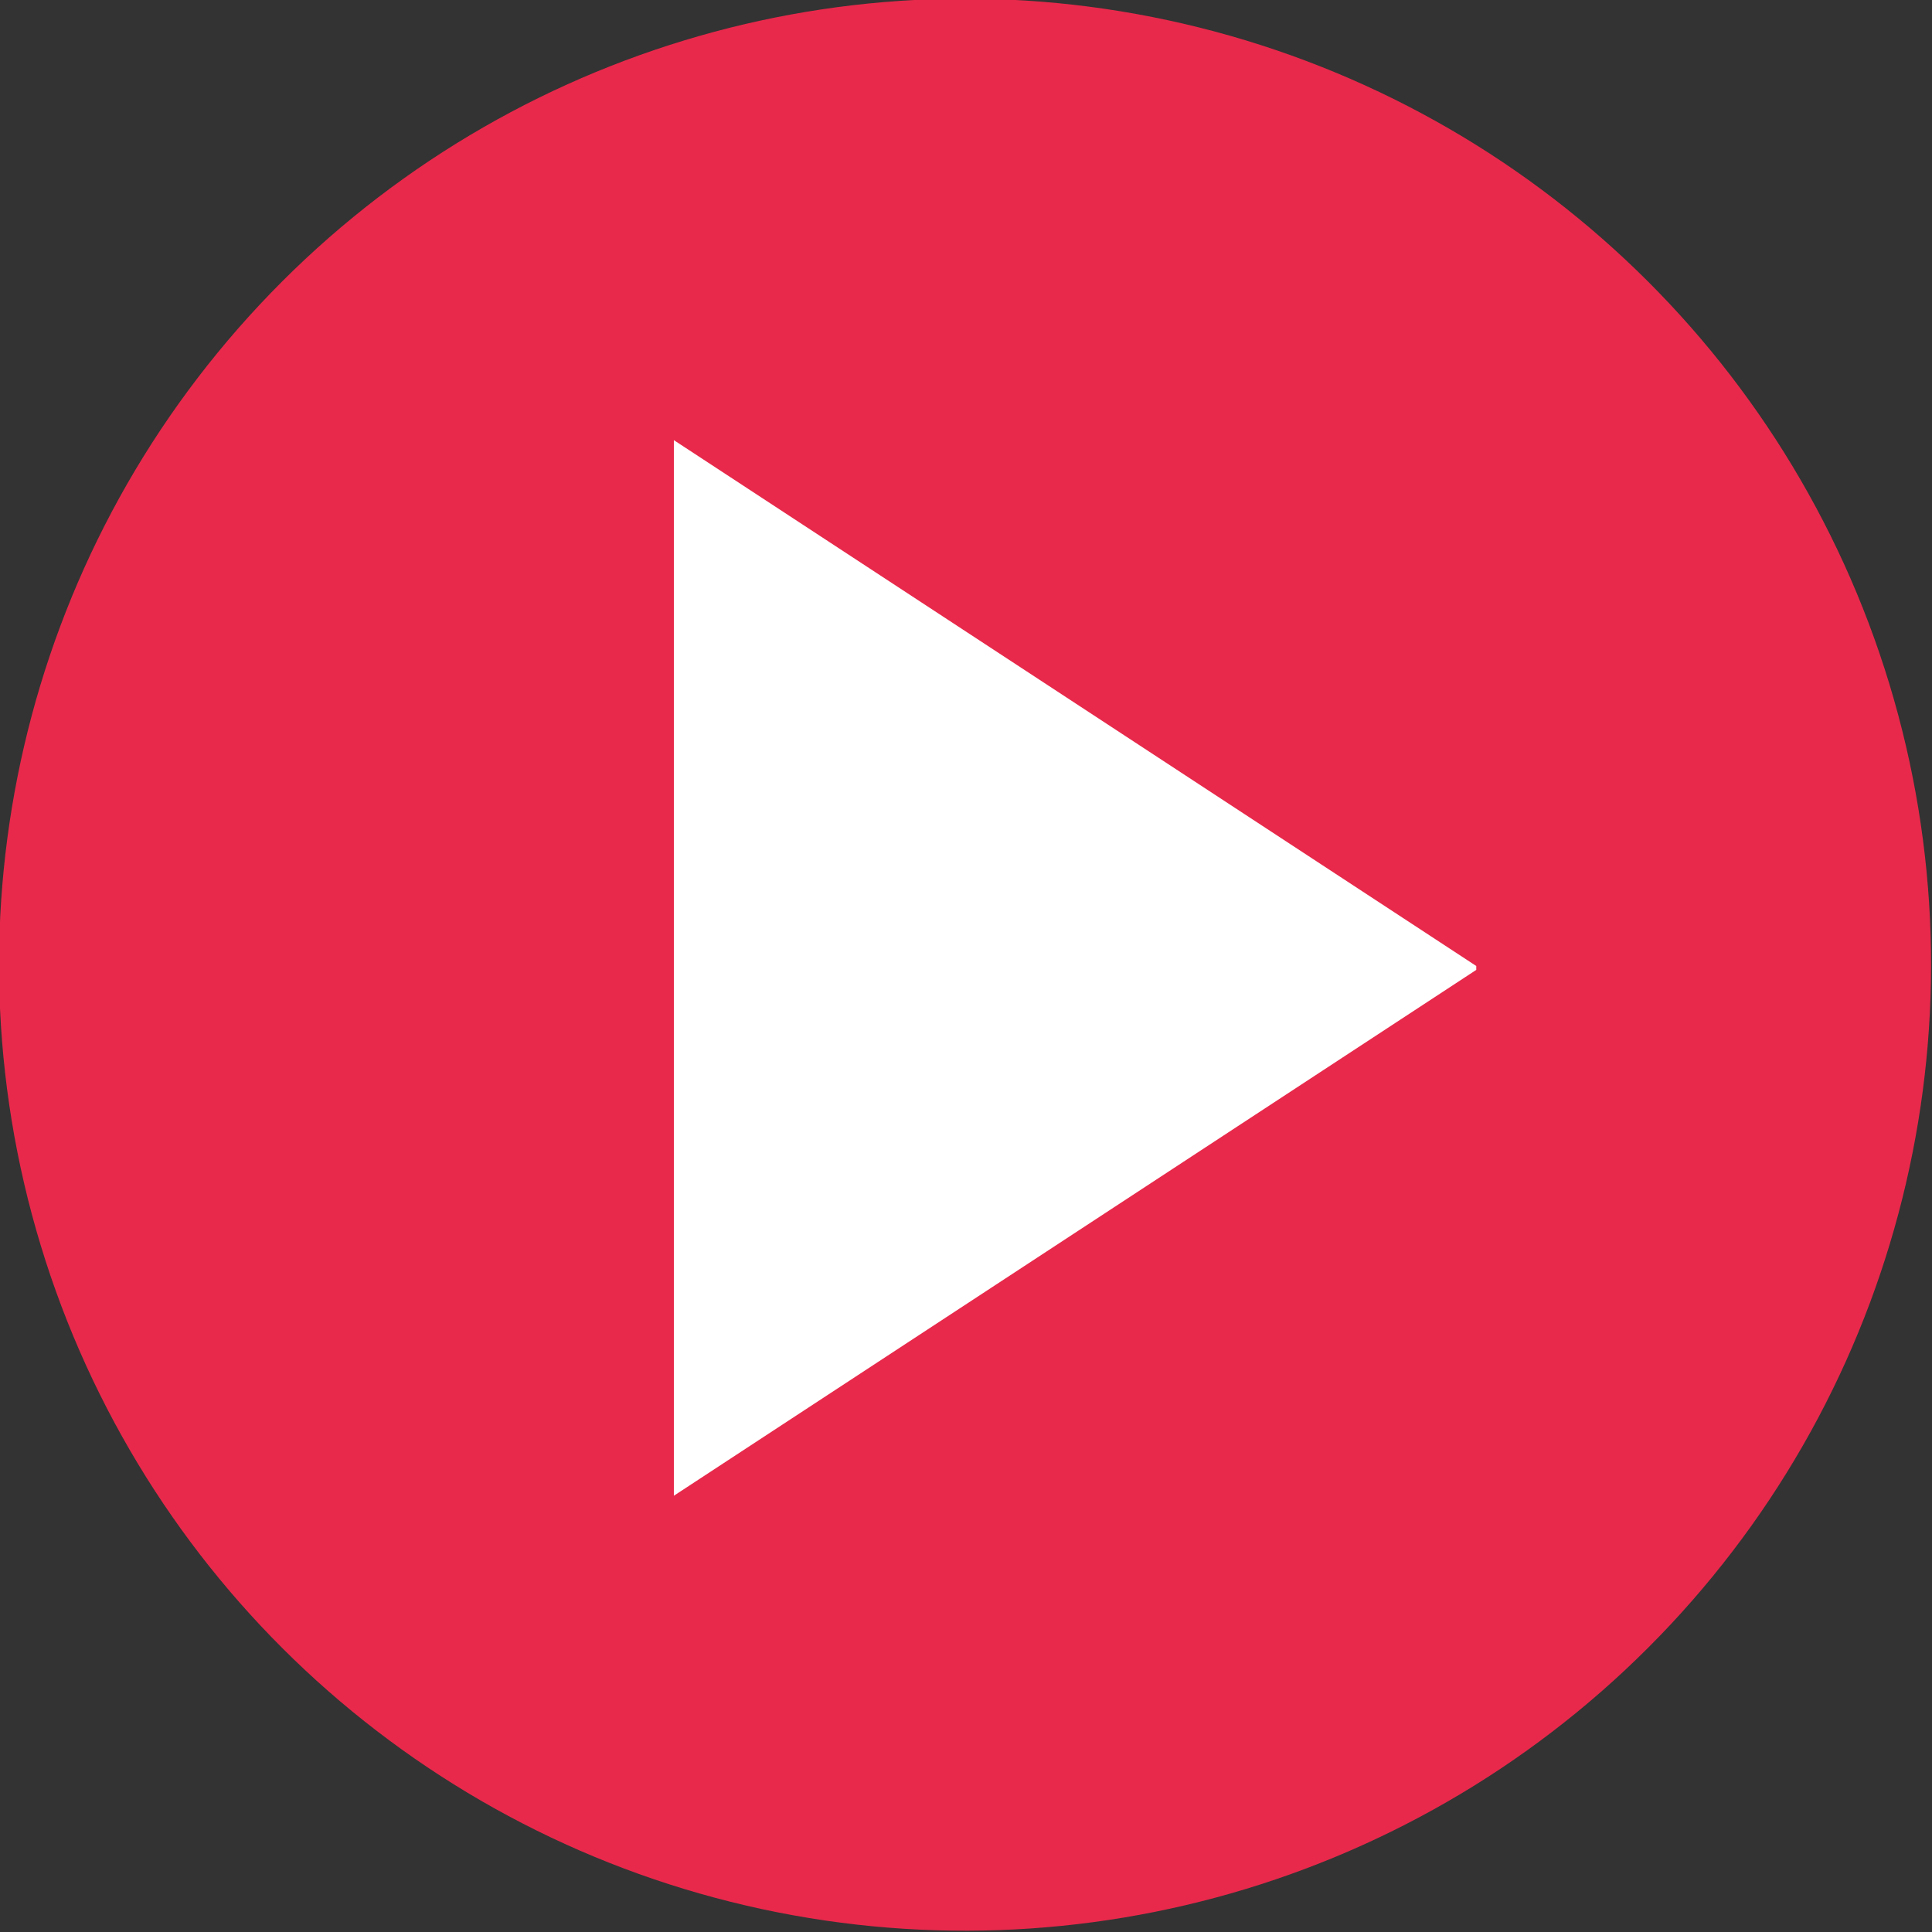
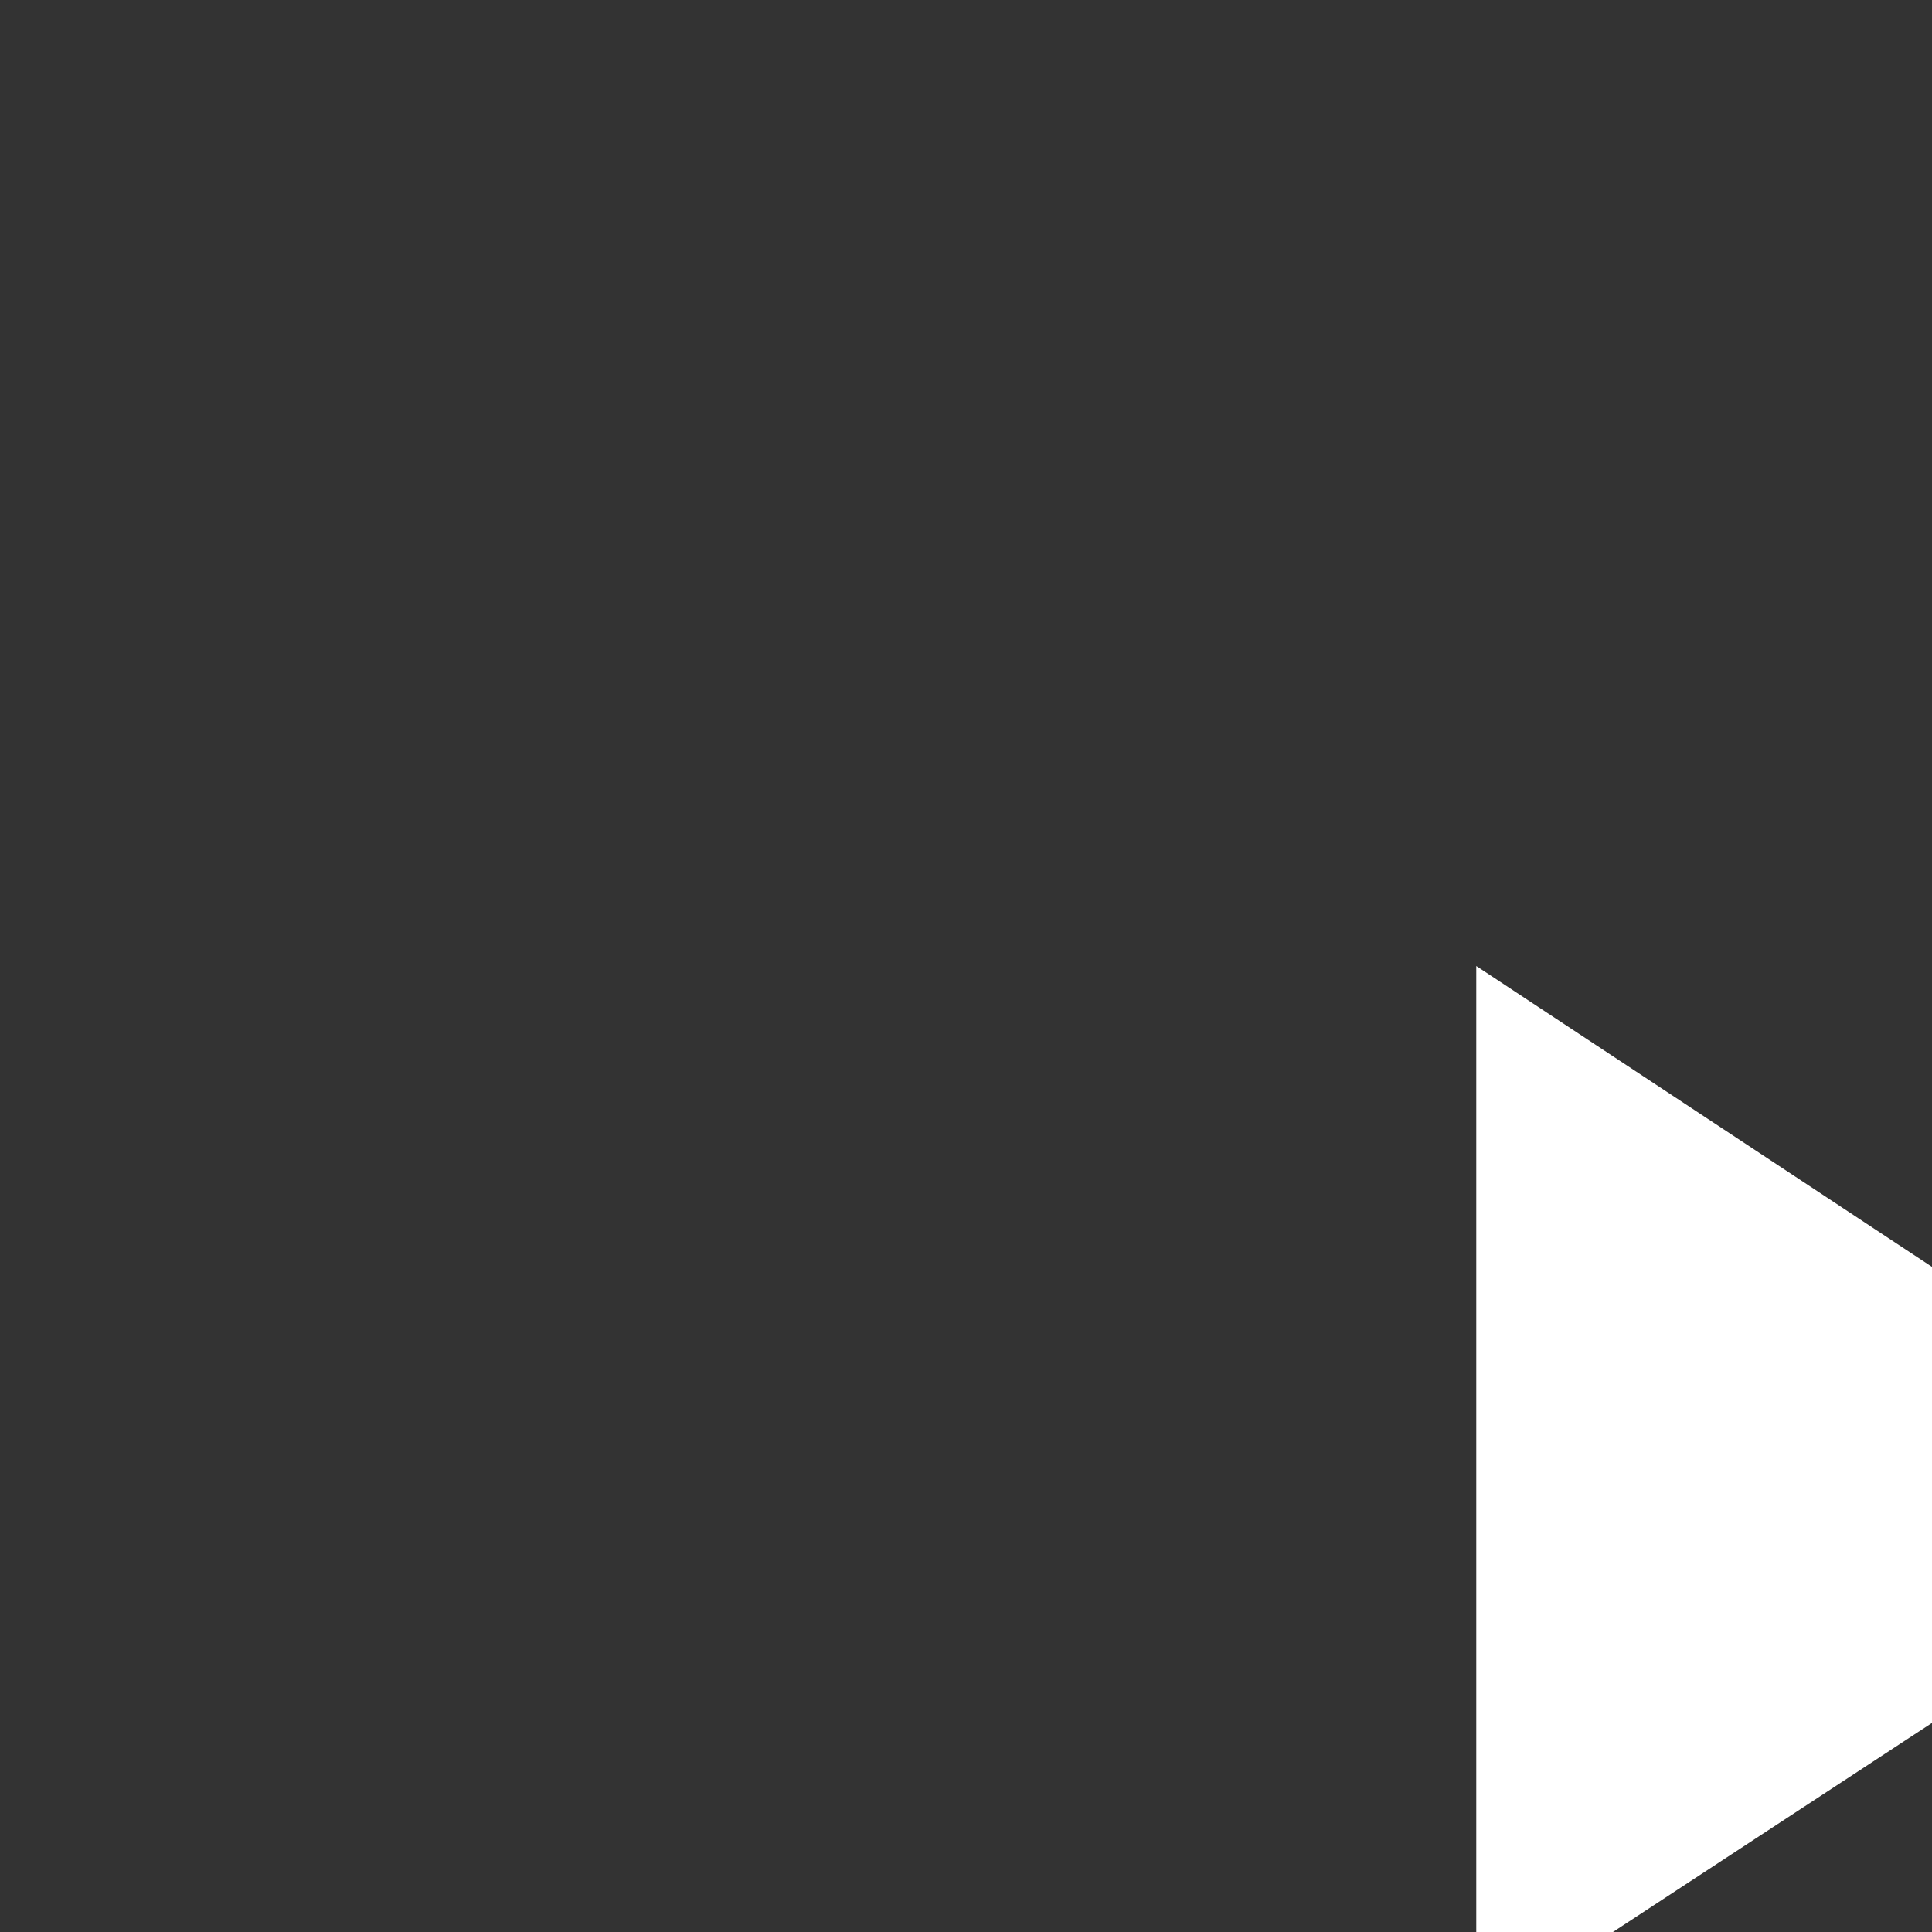
<svg xmlns="http://www.w3.org/2000/svg" id="Layer_1" version="1.1" viewBox="0 0 49.6 49.6">
  <rect x="0" y="0" width="49.6" height="49.6" fill="#333333" stroke="none" />
  <defs>
    <style> .st0 { fill: #fff; } .st1 { fill: #e8294b; } </style>
  </defs>
-   <circle class="st1" cx="24.8" cy="24.8" r="24.8" transform="translate(-5 43.3) rotate(-76.9)" />
-   <path class="st0" d="M37.9,24.8l-20.6-13.5c0,20.4,0,10.4,0,27.1l20.6-13.5Z" />
+   <path class="st0" d="M37.9,24.8c0,20.4,0,10.4,0,27.1l20.6-13.5Z" />
</svg>